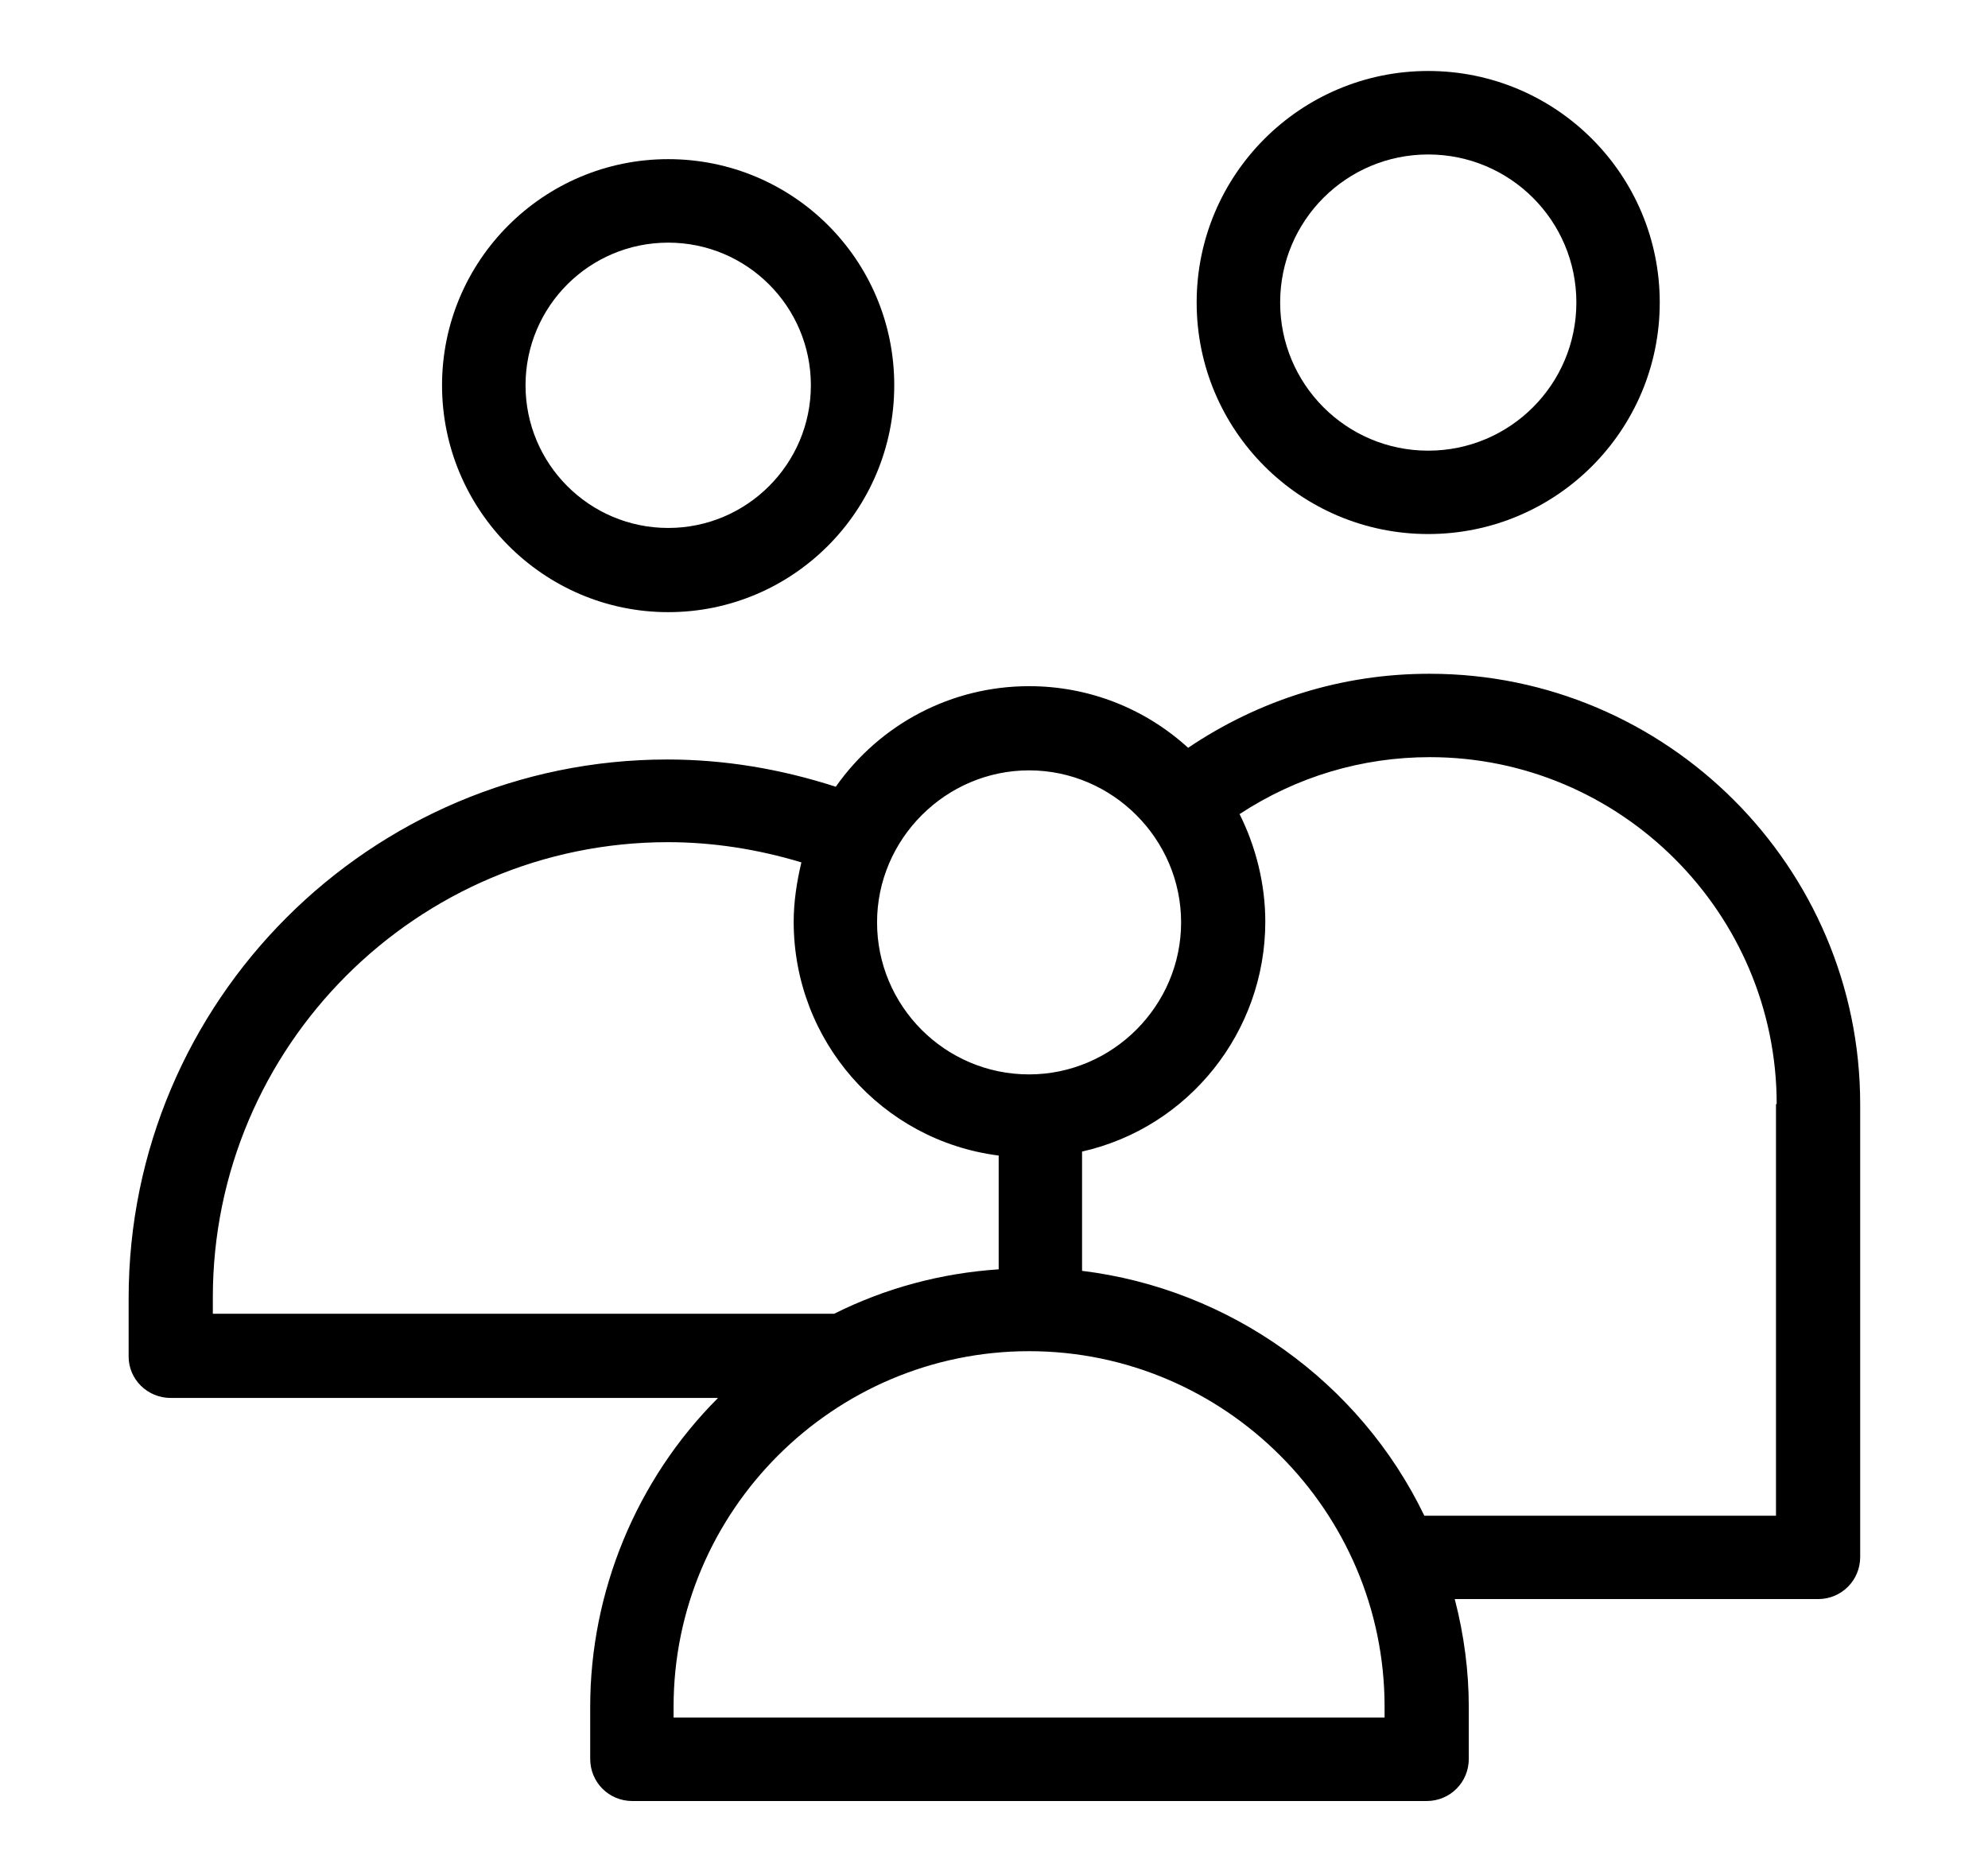
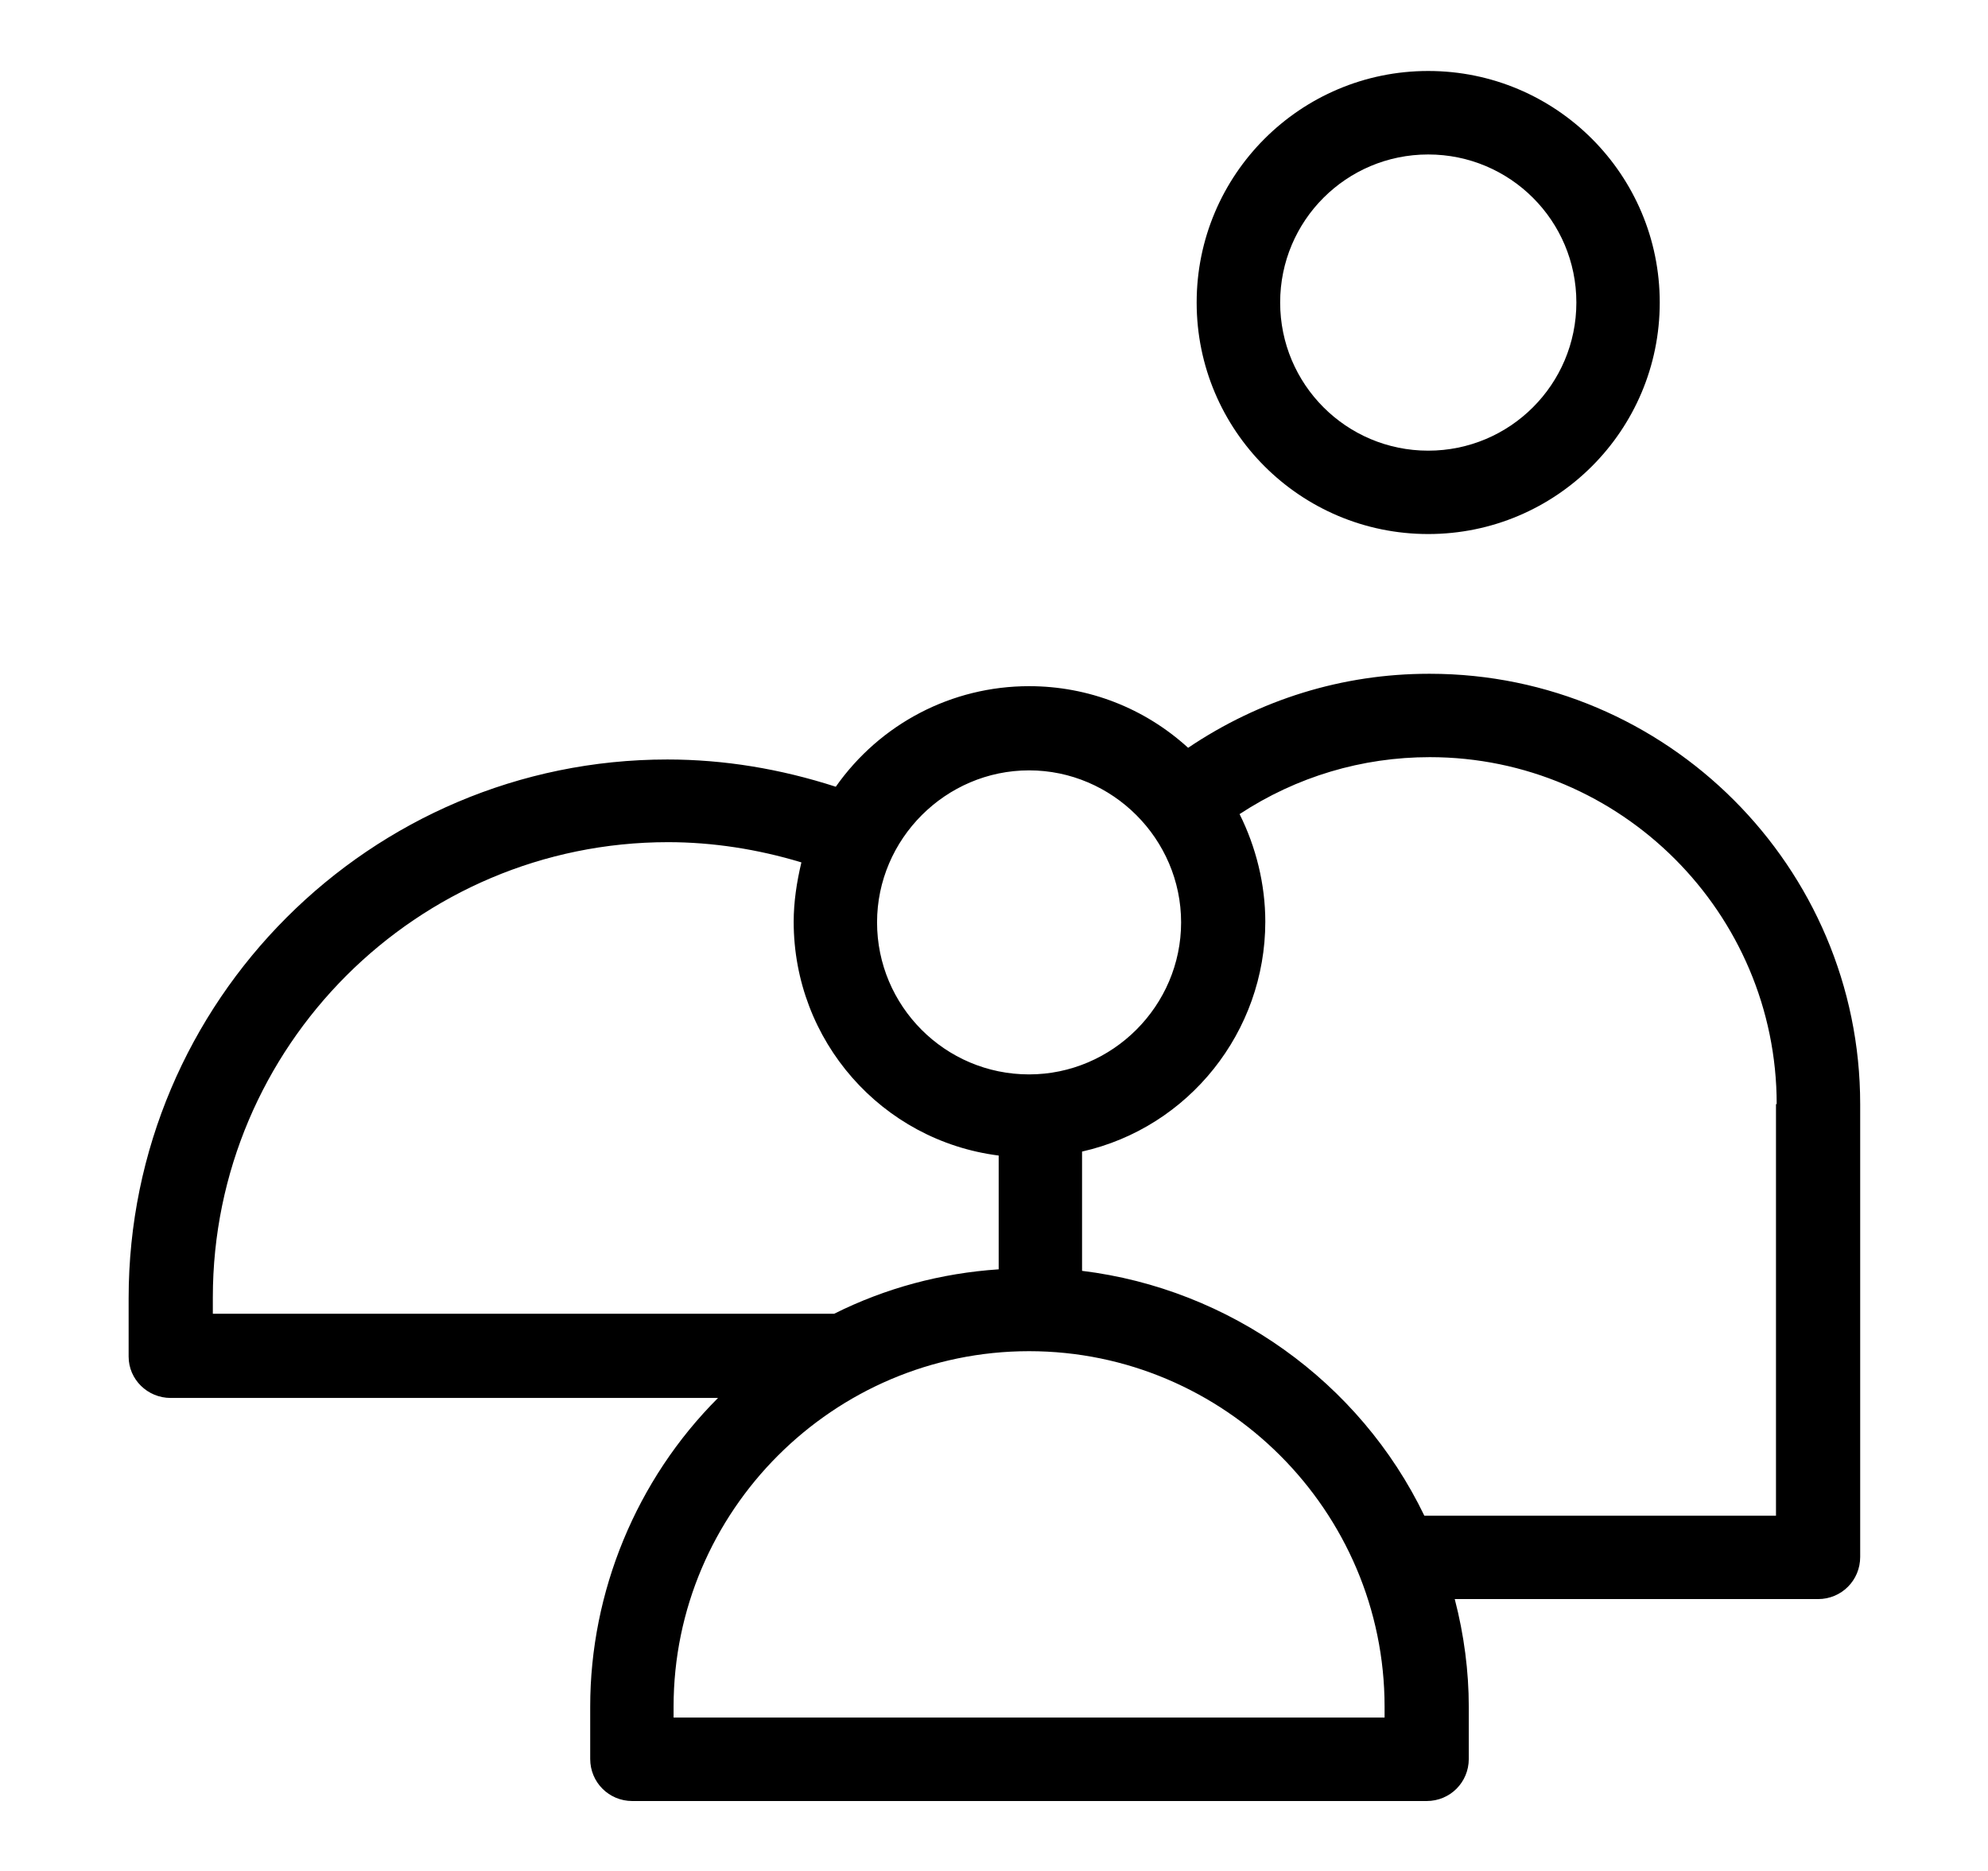
<svg xmlns="http://www.w3.org/2000/svg" width="17" height="16" viewBox="0 0 17 16" fill="none">
  <g clip-path="url(#clip0_7538_335)">
    <g clip-path="url(#clip1_7538_335)">
      <path d="M12.213 4.567C13.307 4.567 14.193 3.681 14.193 2.587C14.193 1.494 13.307 0.607 12.213 0.607C11.12 0.607 10.233 1.494 10.233 2.587C10.233 3.681 11.12 4.567 12.213 4.567ZM10.947 2.587C10.947 1.887 11.513 1.321 12.213 1.321C12.913 1.321 13.48 1.887 13.48 2.587C13.48 3.287 12.913 3.854 12.213 3.854C11.513 3.854 10.947 3.287 10.947 2.587Z" fill="black" />
-       <path d="M5.714 5.235C6.78 5.235 7.647 4.368 7.647 3.295C7.647 2.221 6.78 1.361 5.714 1.361C4.647 1.361 3.78 2.228 3.78 3.295C3.78 4.361 4.647 5.235 5.714 5.235ZM4.494 3.295C4.494 2.621 5.04 2.075 5.714 2.075C6.387 2.075 6.934 2.621 6.934 3.295C6.934 3.968 6.387 4.515 5.714 4.515C5.04 4.515 4.494 3.968 4.494 3.295Z" fill="black" />
      <path d="M12.22 5.762C11.48 5.762 10.773 5.982 10.16 6.395C9.787 6.055 9.307 5.868 8.8 5.868C8.14 5.868 7.527 6.188 7.147 6.728C6.673 6.575 6.193 6.495 5.707 6.495C3.167 6.495 1.1 8.562 1.1 11.102V11.602C1.1 11.795 1.26 11.955 1.46 11.955H6.14C5.44 12.655 5.047 13.615 5.047 14.595V15.042C5.047 15.242 5.207 15.402 5.407 15.402H12.2C12.4 15.402 12.56 15.242 12.56 15.042V14.595C12.56 14.295 12.52 13.982 12.44 13.675H15.547C15.747 13.675 15.907 13.515 15.907 13.315V9.442C15.907 7.415 14.253 5.762 12.227 5.762H12.22ZM15.187 9.442V12.962H12.18C11.627 11.815 10.513 11.022 9.253 10.868V9.848C10.167 9.642 10.82 8.822 10.82 7.882C10.82 7.562 10.74 7.242 10.6 6.962C11.087 6.642 11.647 6.475 12.227 6.475C13.86 6.475 15.193 7.808 15.193 9.442H15.187ZM8.8 11.555C10.473 11.555 11.84 12.922 11.84 14.595V14.688H5.76V14.595C5.76 12.922 7.127 11.555 8.8 11.555ZM8.8 9.188C8.08 9.188 7.5 8.602 7.5 7.888C7.5 7.175 8.087 6.588 8.8 6.588C9.513 6.588 10.1 7.175 10.1 7.888C10.1 8.602 9.513 9.188 8.8 9.188ZM8.54 9.888V10.855C8.047 10.888 7.573 11.015 7.133 11.235H1.82V11.095C1.82 8.948 3.567 7.202 5.713 7.202C6.093 7.202 6.48 7.262 6.853 7.375C6.813 7.542 6.787 7.715 6.787 7.882C6.787 8.902 7.54 9.755 8.54 9.882V9.888Z" fill="black" />
    </g>
  </g>
  <defs>
    <clipPath id="clip0_7538_335">
      <rect width="16" height="16" fill="white" transform="translate(0.5)" />
    </clipPath>
    <clipPath id="clip1_7538_335">
      <rect width="16" height="16" fill="white" transform="translate(0.5)" />
    </clipPath>
  </defs>
</svg>